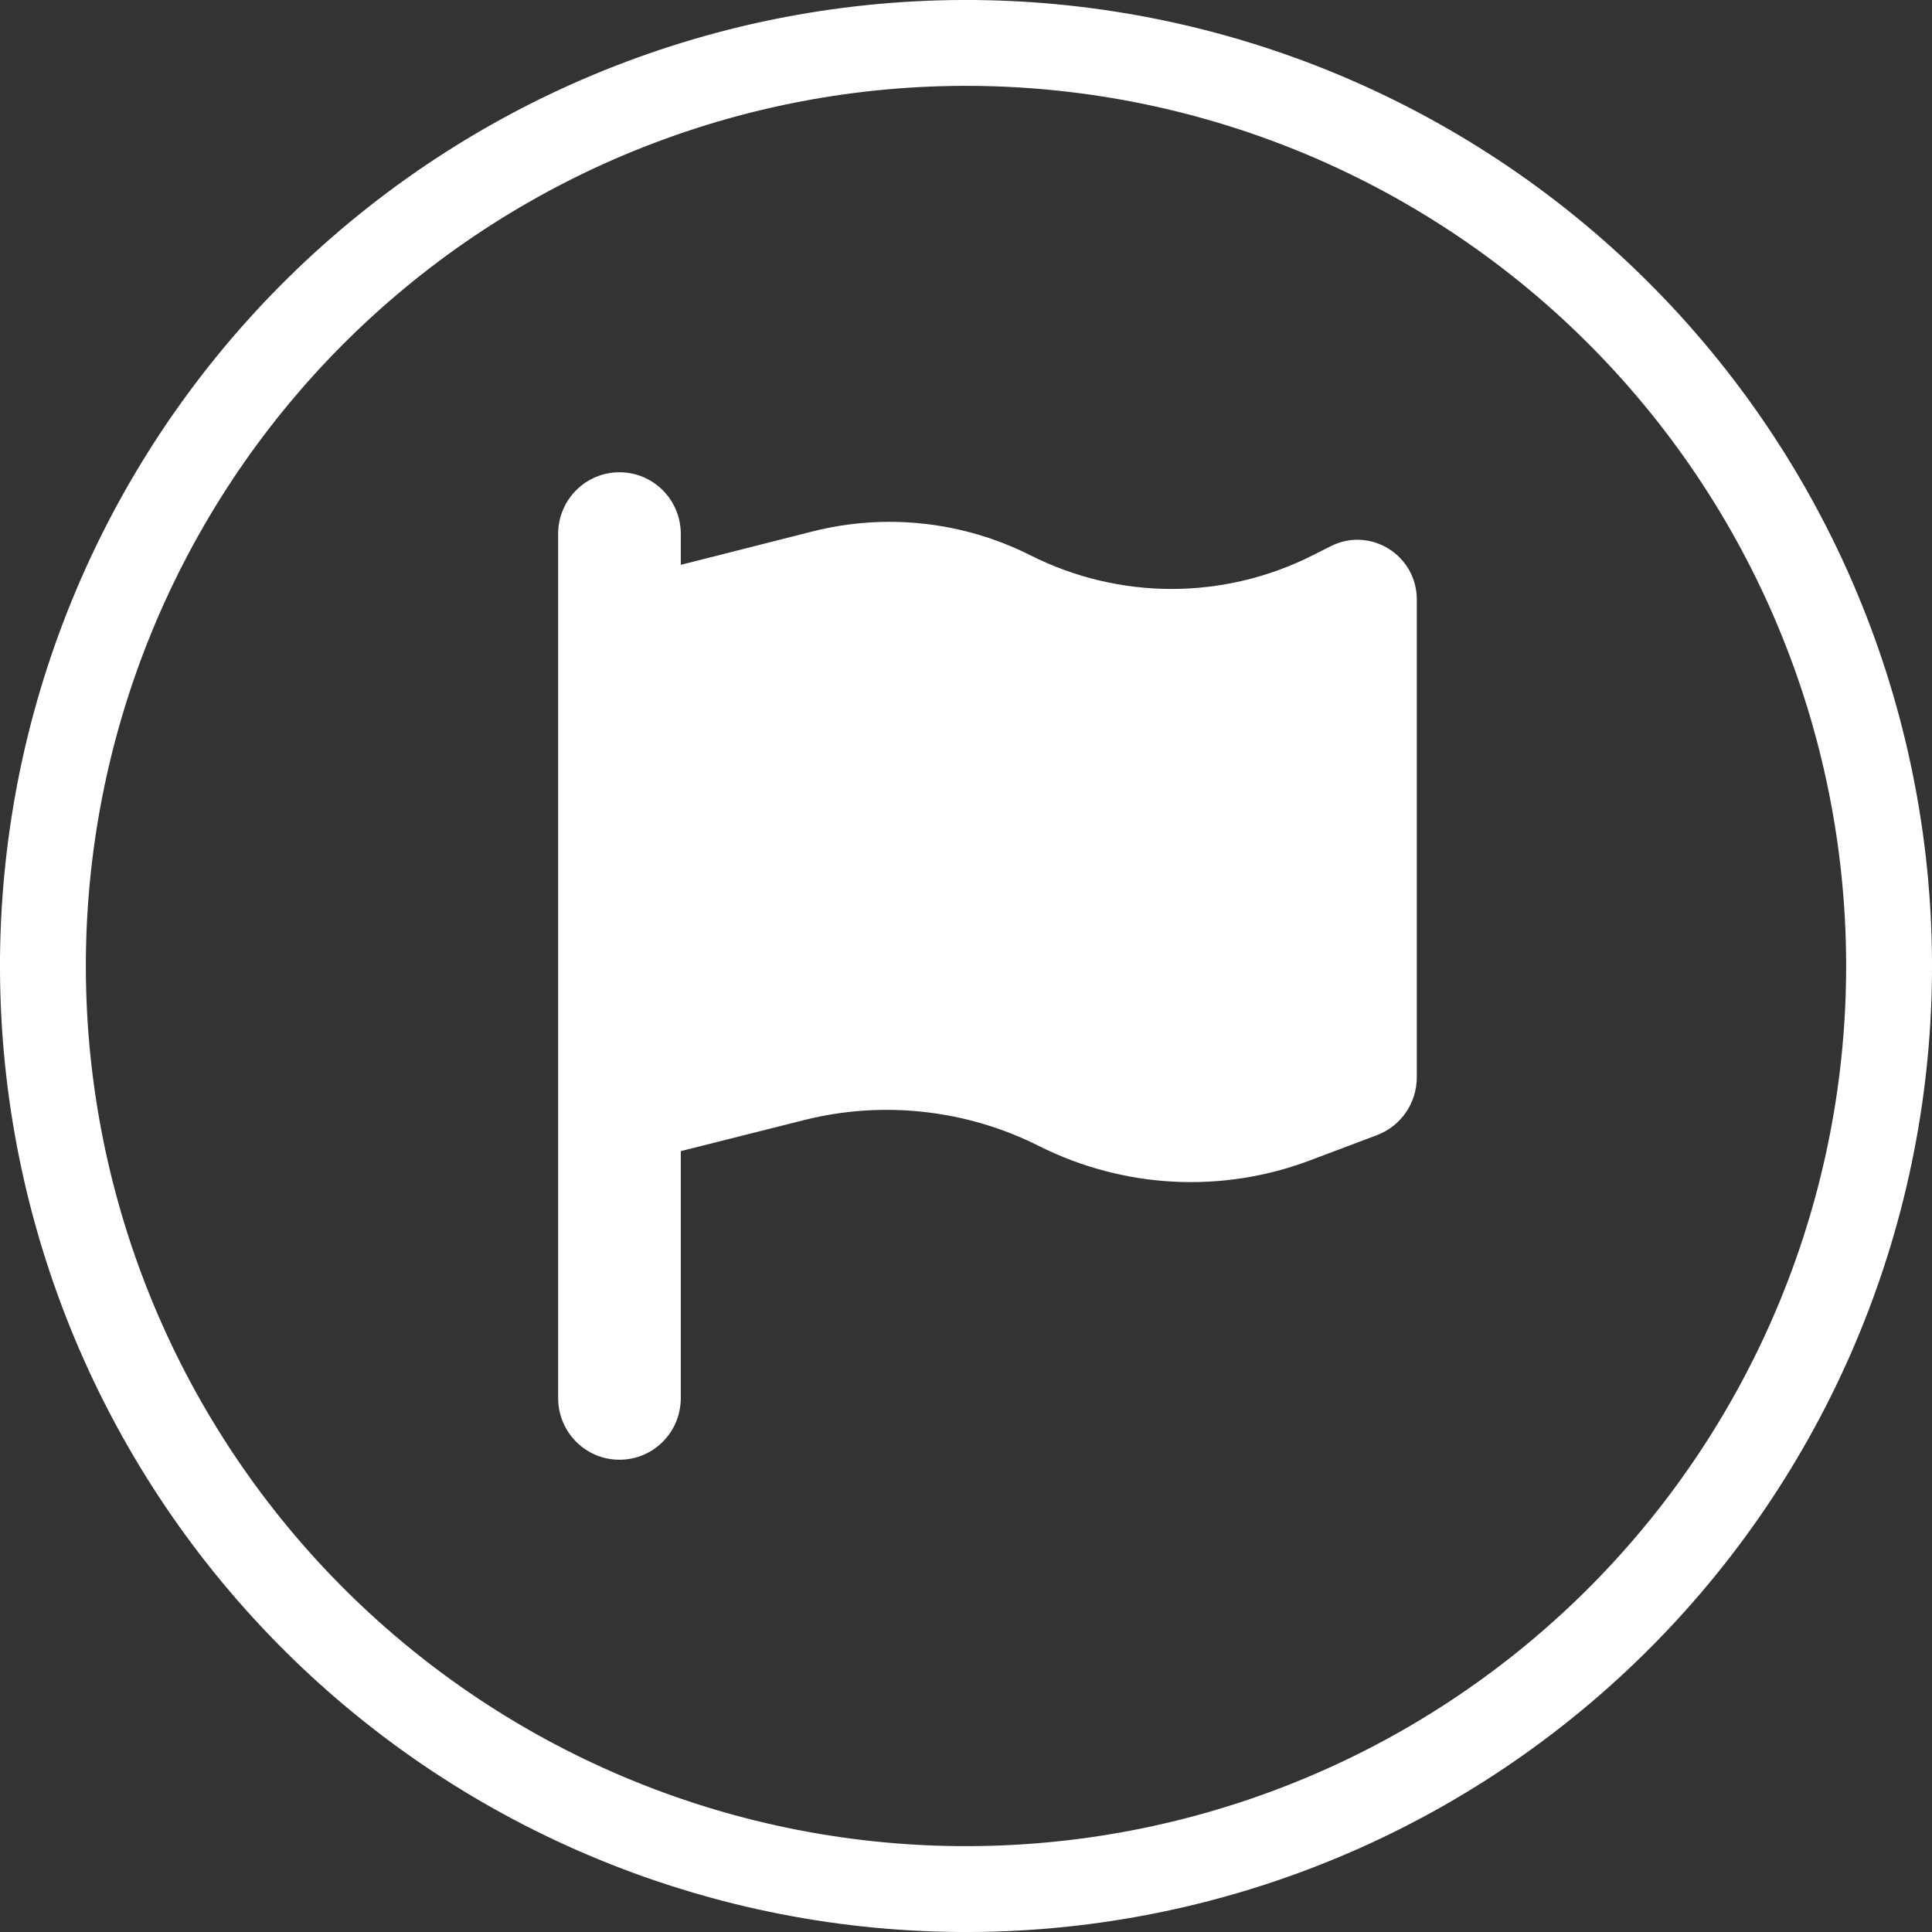
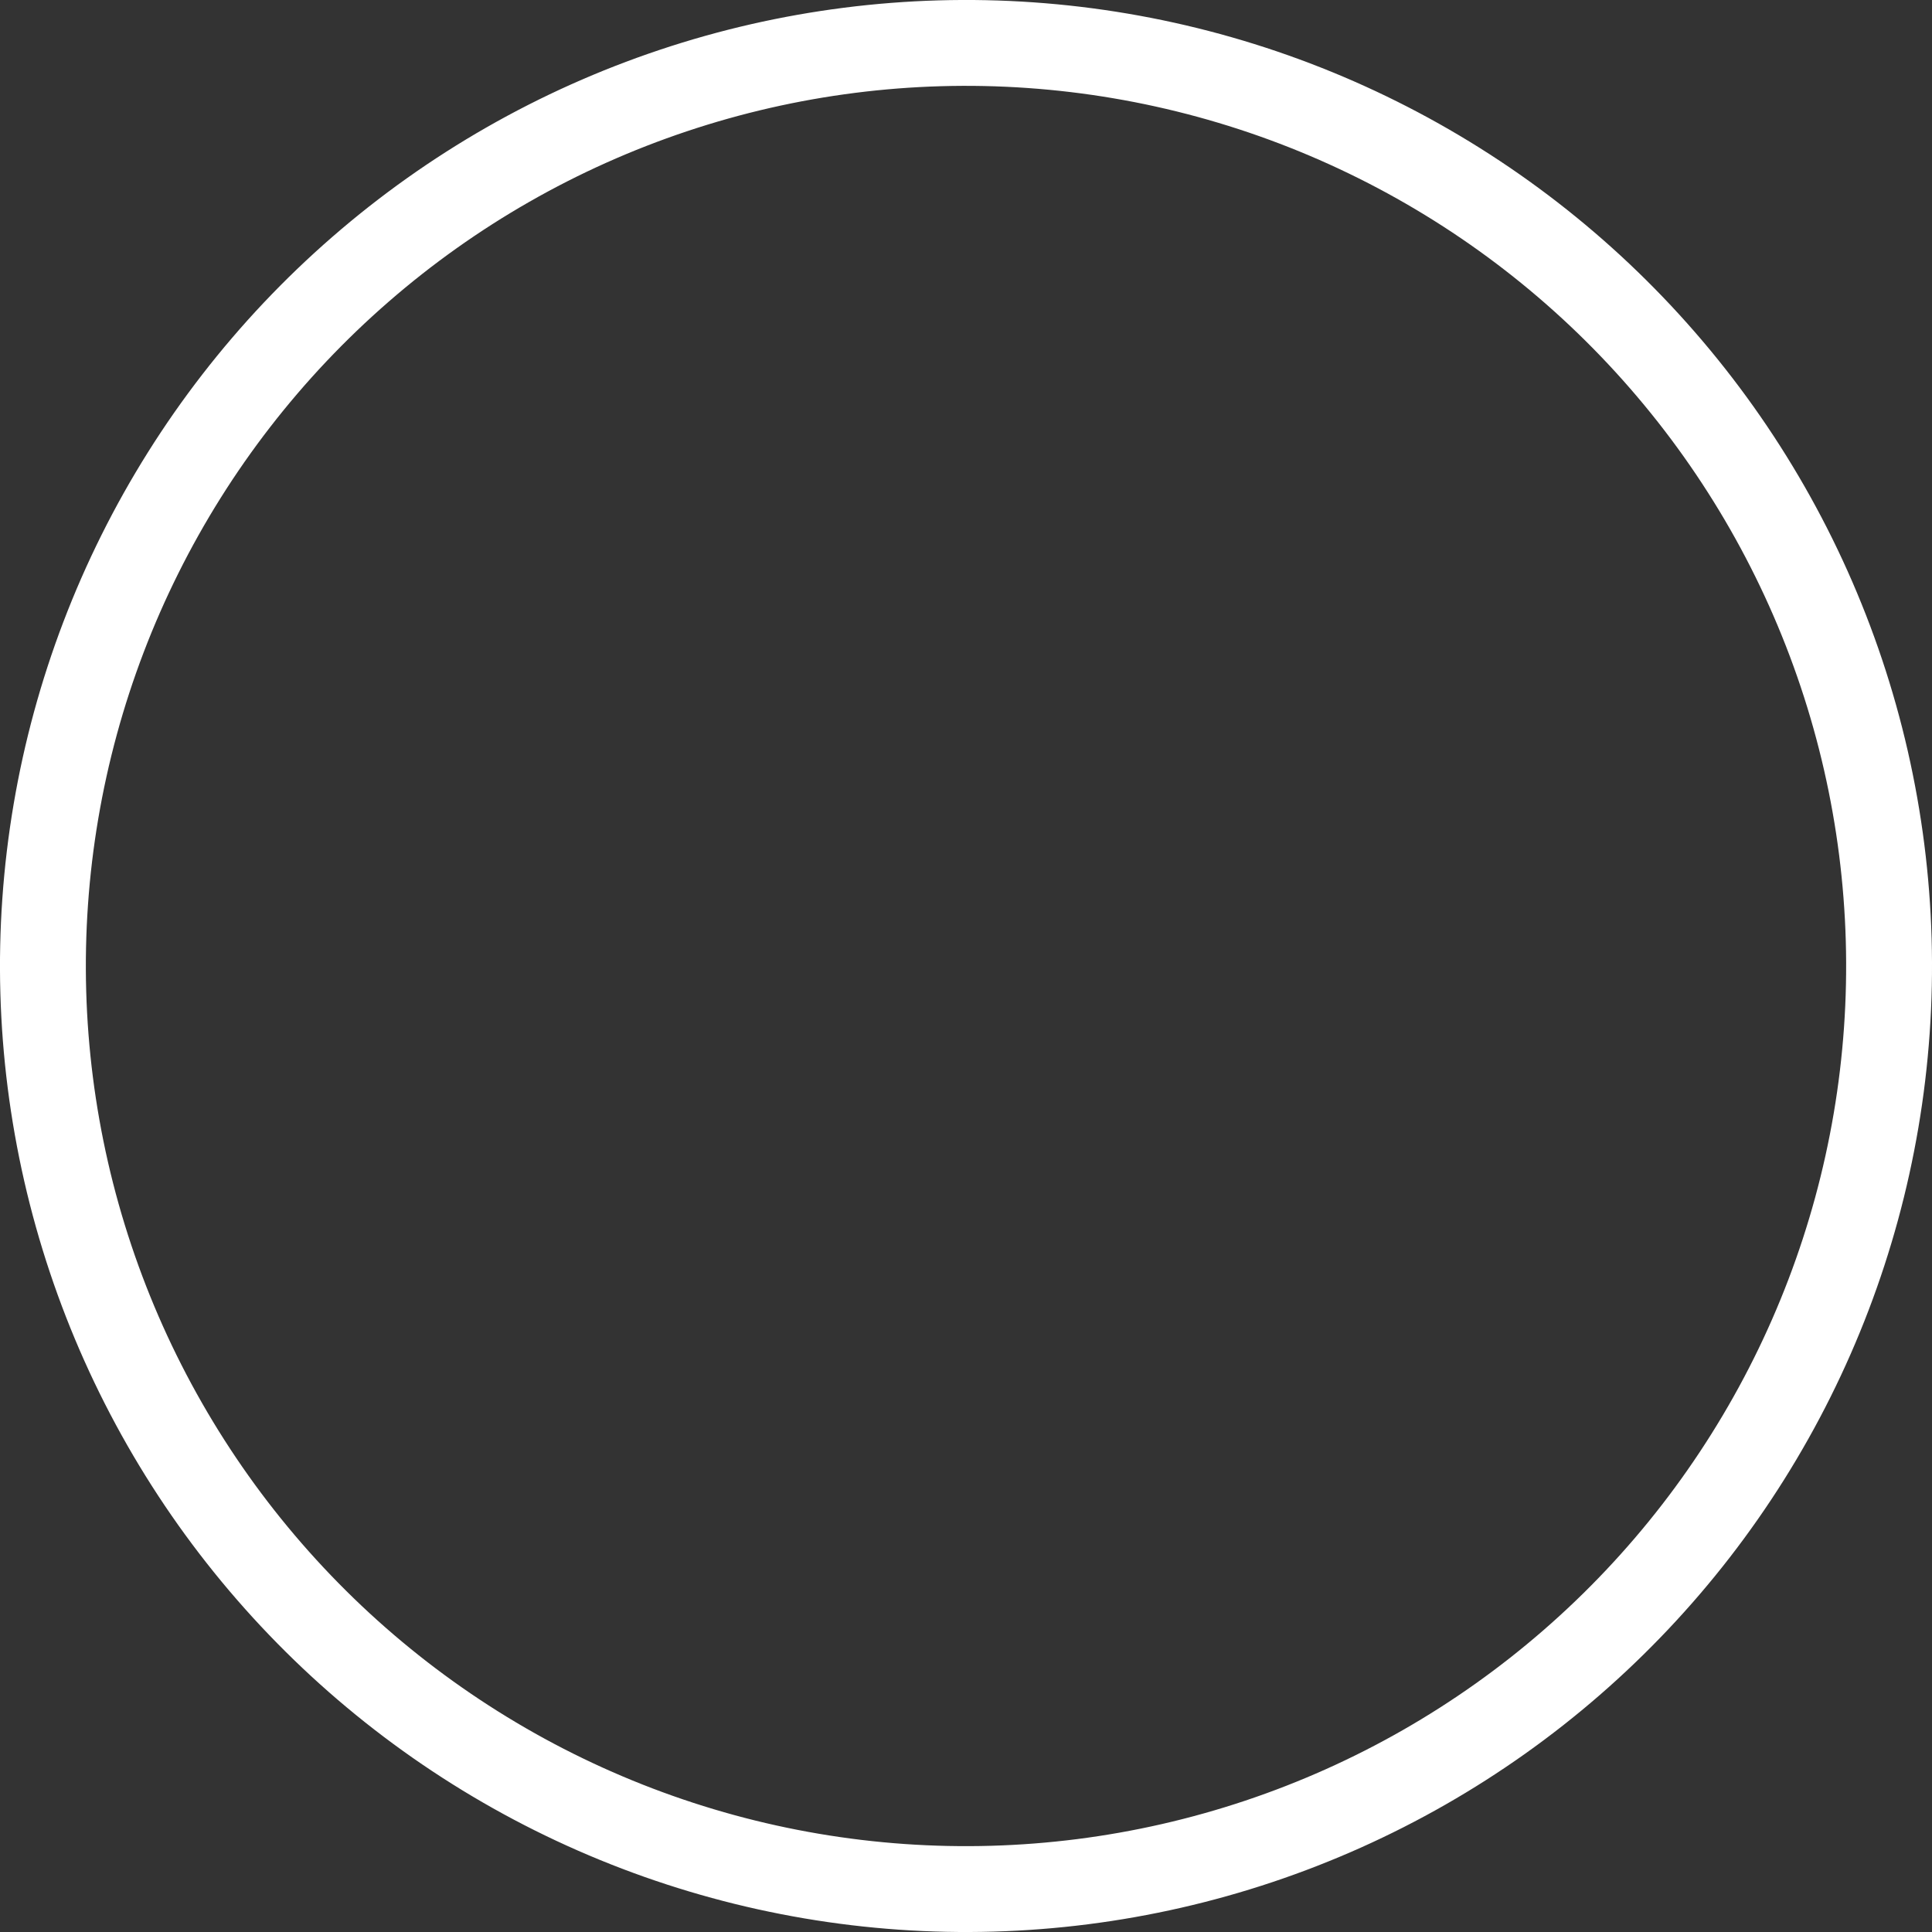
<svg xmlns="http://www.w3.org/2000/svg" width="45" height="45" viewBox="0 0 45 45" fill="none">
  <rect x="0" y="0" width="45" height="45" fill="#333333" stroke="none" />
  <path d="M1.052 21C1.249 18.184 1.999 15.434 3.259 12.907C4.519 10.38 6.264 8.126 8.395 6.274C10.526 4.421 13 3.007 15.678 2.111C18.355 1.215 21.183 0.855 24 1.052C26.816 1.249 29.567 1.999 32.093 3.259C34.62 4.519 36.874 6.264 38.726 8.395C40.579 10.526 41.993 13 42.889 15.678C43.785 18.355 44.145 21.183 43.948 24C43.751 26.816 43.001 29.567 41.741 32.093C40.481 34.62 38.736 36.874 36.605 38.726C34.474 40.579 32 41.993 29.322 42.889C26.645 43.785 23.817 44.145 21 43.948C18.184 43.751 15.434 43.001 12.907 41.741C10.38 40.481 8.126 38.736 6.274 36.605C4.421 34.474 3.007 32 2.111 29.322C1.215 26.645 0.855 23.817 1.052 21L1.052 21Z" stroke="white" stroke-width="2" />
-   <path d="M15.857 12.438C15.857 11.642 15.219 11 14.429 11C13.638 11 13 11.642 13 12.438V13.875V27.531V32.562C13 33.358 13.638 34 14.429 34C15.219 34 15.857 33.358 15.857 32.562V26.812L18.728 26.089C20.562 25.627 22.505 25.842 24.196 26.691C26.17 27.684 28.46 27.805 30.522 27.024L32.071 26.44C32.63 26.229 33 25.694 33 25.092V13.965C33 12.932 31.92 12.258 31 12.72L30.571 12.936C28.505 13.978 26.071 13.978 24.005 12.936C22.438 12.146 20.638 11.948 18.938 12.375L15.857 13.156V12.438Z" fill="white" />
</svg>